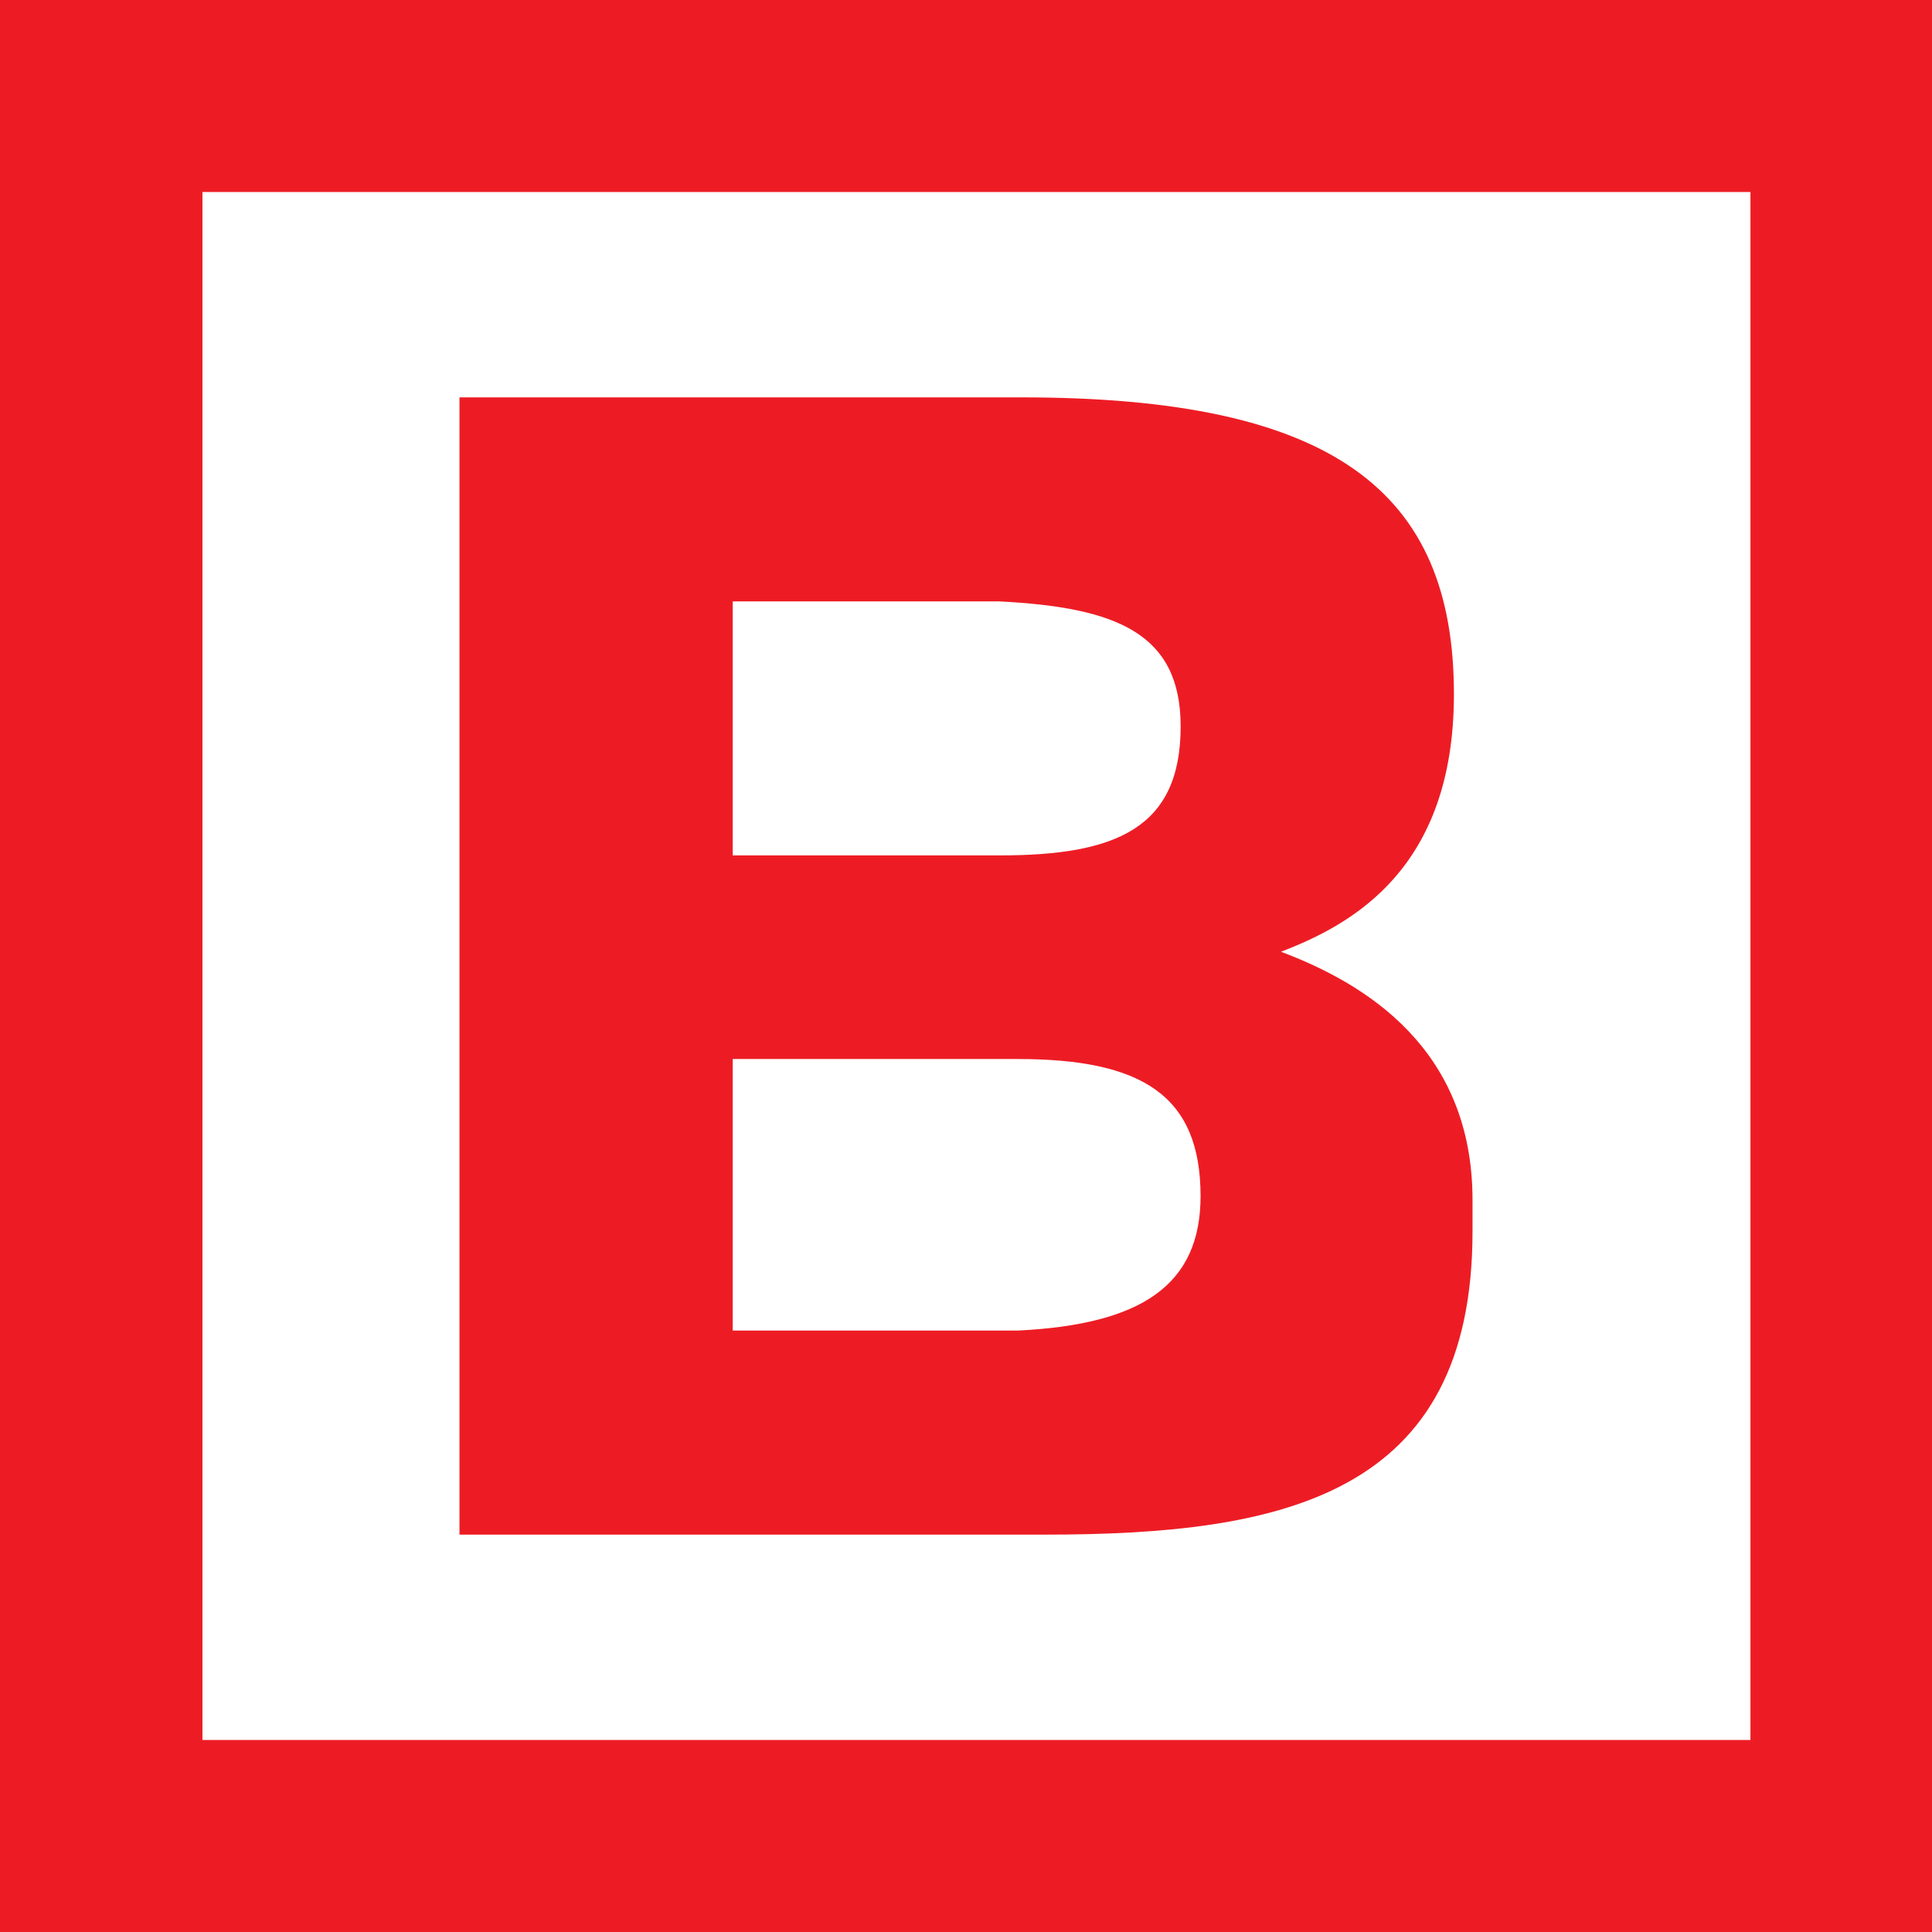
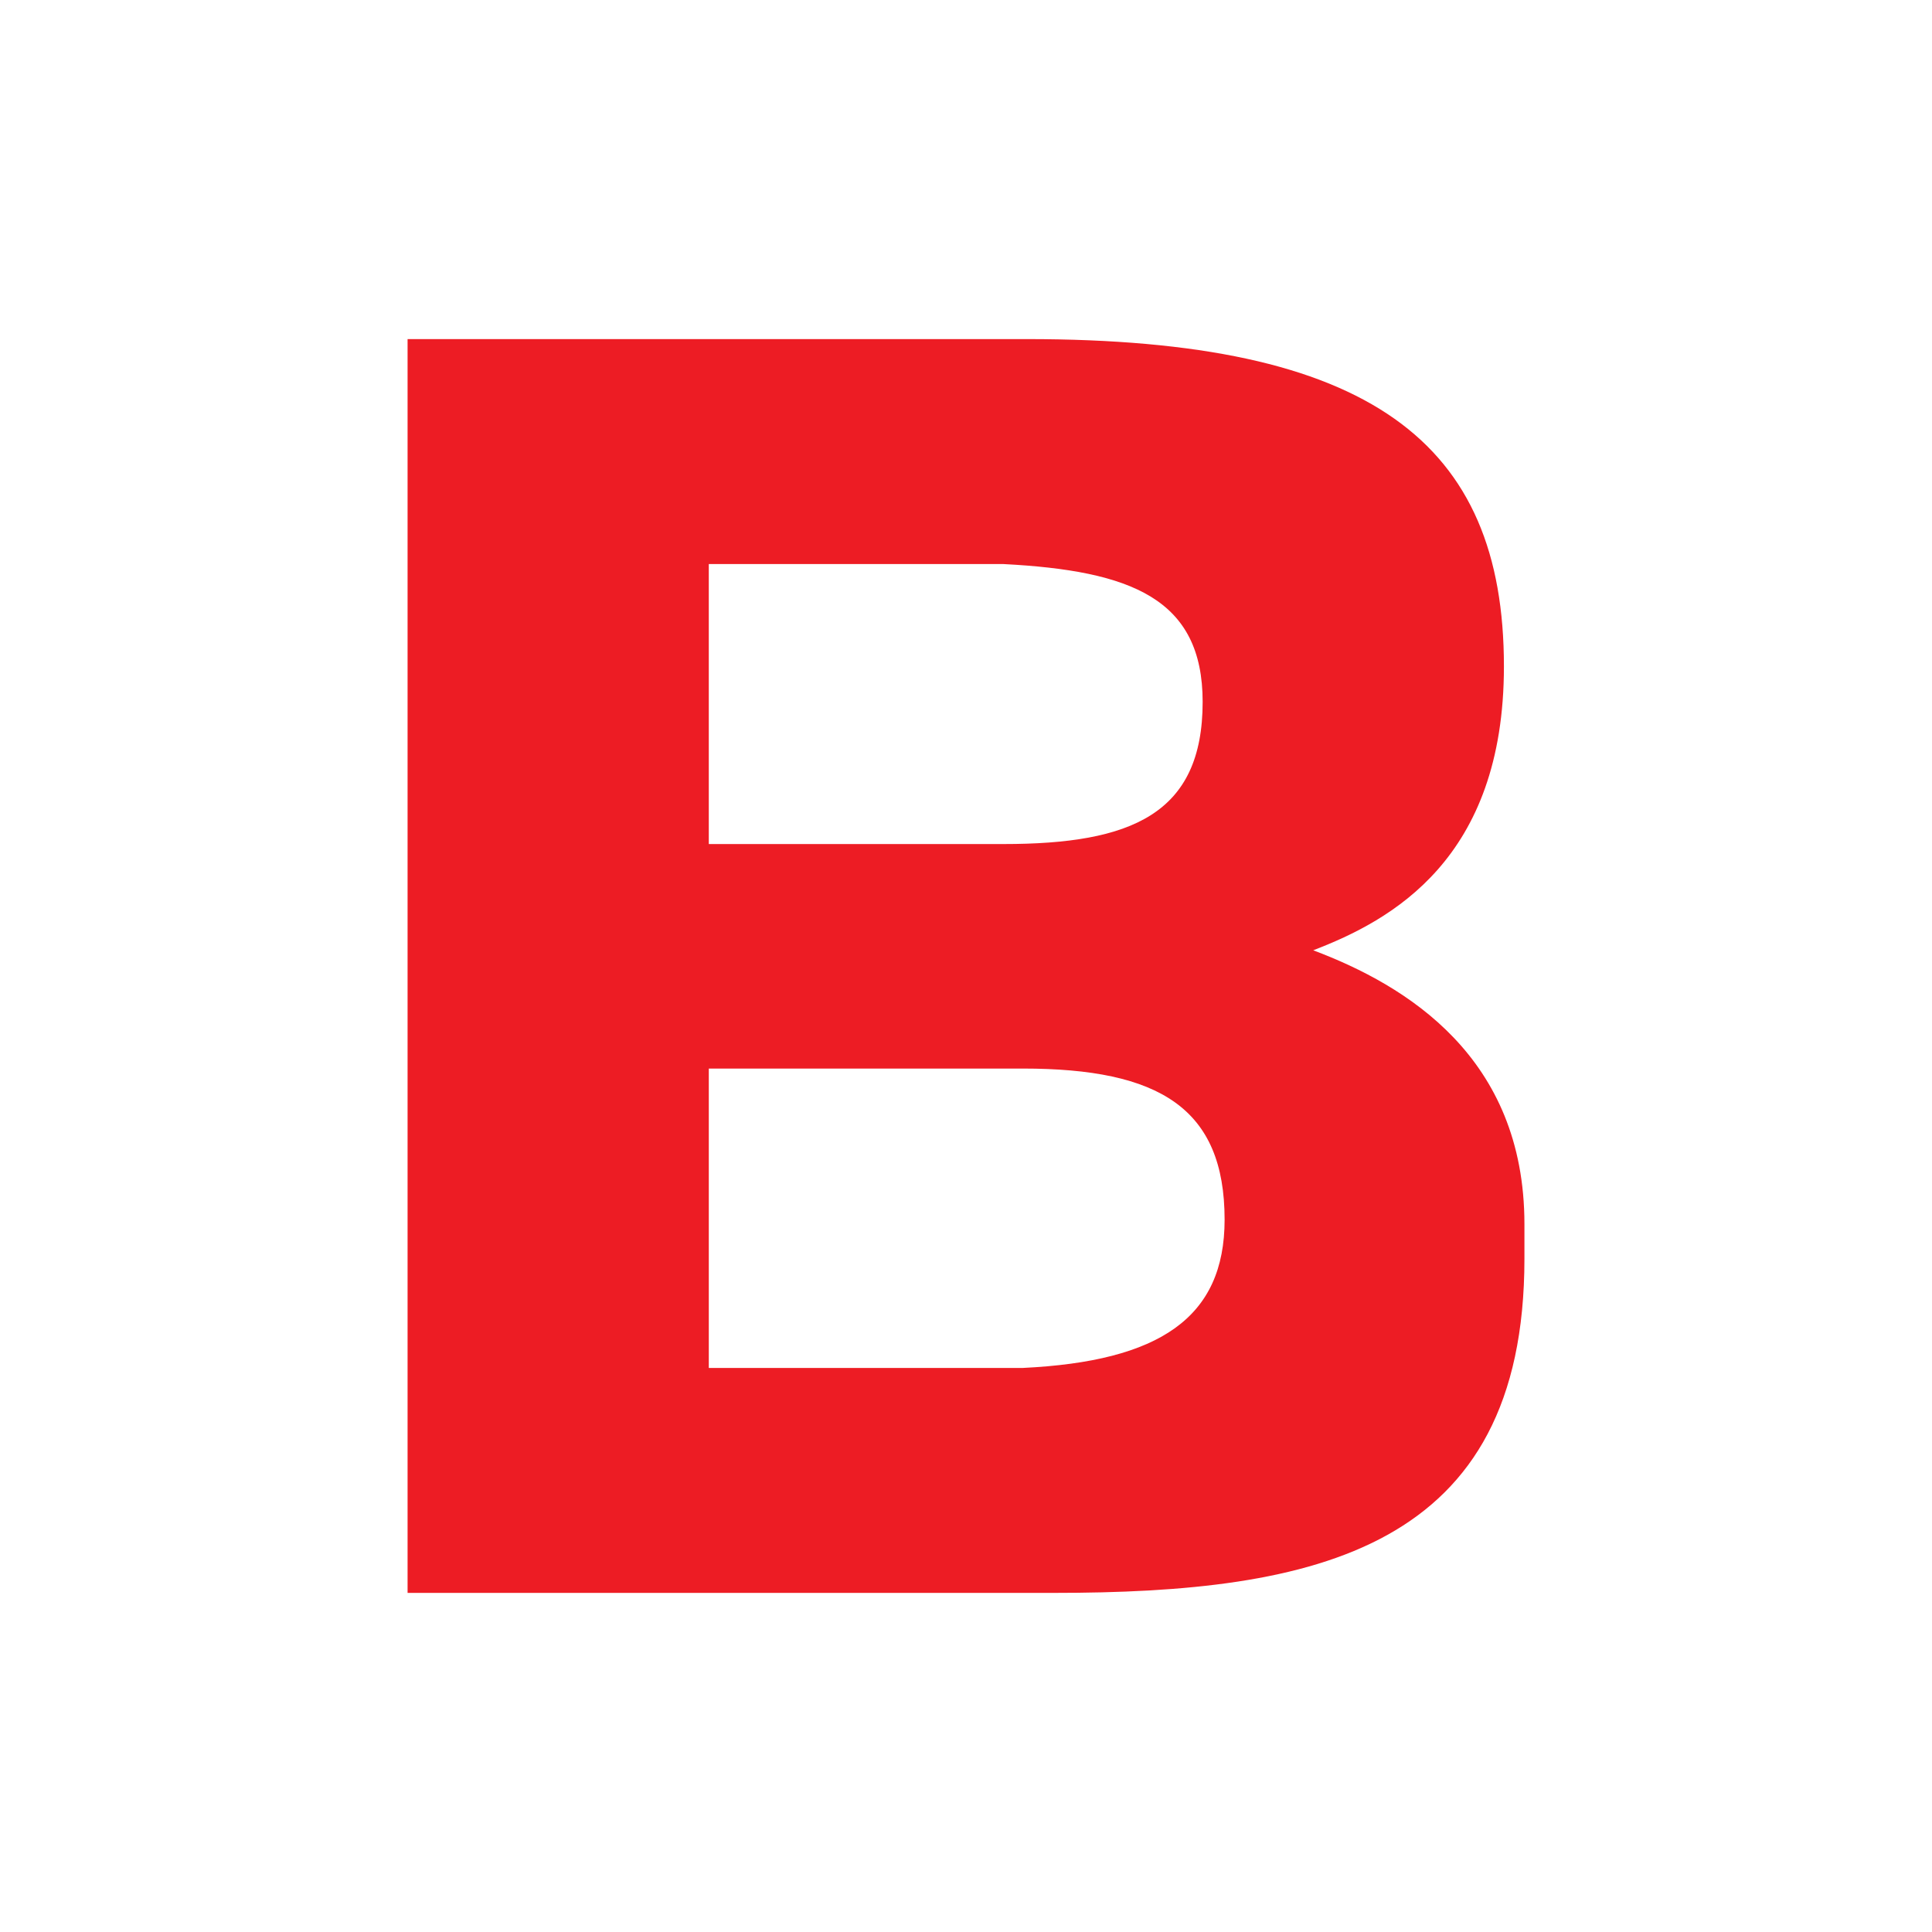
<svg xmlns="http://www.w3.org/2000/svg" width="188.977" height="188.977">
-   <path d="M0 0v188.977h188.977V0H0" fill="#ed1c24" />
-   <path d="M171.218 170.195H19.802V18.78h151.416v151.416" fill="#fff" />
  <path d="M100.058 104.52H69.331v29.284h30.727c13.35-.647 19.726-4.897 19.726-14.504 0-10.898-6.376-14.78-19.728-14.78zm-1.904-49.347H69.33V82.56h28.823c12.494 0 19.483-2.921 19.483-13.907 0-10.092-6.989-12.833-19.483-13.48zm50.957 67.953c0 28.468-20.41 32.682-46.084 32.682h-63.16V33.168h60.608c33.587 0 46.63 10.076 46.63 32.015 0 18.867-11.017 24.842-18.653 27.768 9.112 3.43 20.659 10.44 20.659 26.795v3.38" fill="#ed1c24" />
-   <path d="M0 0v188.977h188.977V0H0" fill="#ed1c24" />
-   <path d="M171.218 170.195H19.802V18.78h151.416v151.416" fill="#fff" />
-   <path d="M99.54 103.587H71.67v26.562h27.87c12.11-.586 17.892-4.441 17.892-13.155 0-9.885-5.782-13.407-17.894-13.407zm-1.727-44.76H71.669V83.67h26.144c11.333 0 17.672-2.65 17.672-12.614 0-9.154-6.339-11.64-17.672-12.227zm46.22 61.637c0 25.821-18.512 29.644-41.8 29.644h-57.29V38.868H99.92c30.465 0 42.294 9.14 42.294 29.039 0 17.113-9.992 22.533-16.918 25.187 8.265 3.111 18.738 9.47 18.738 24.304v3.066" fill="#ed1c24" />
</svg>